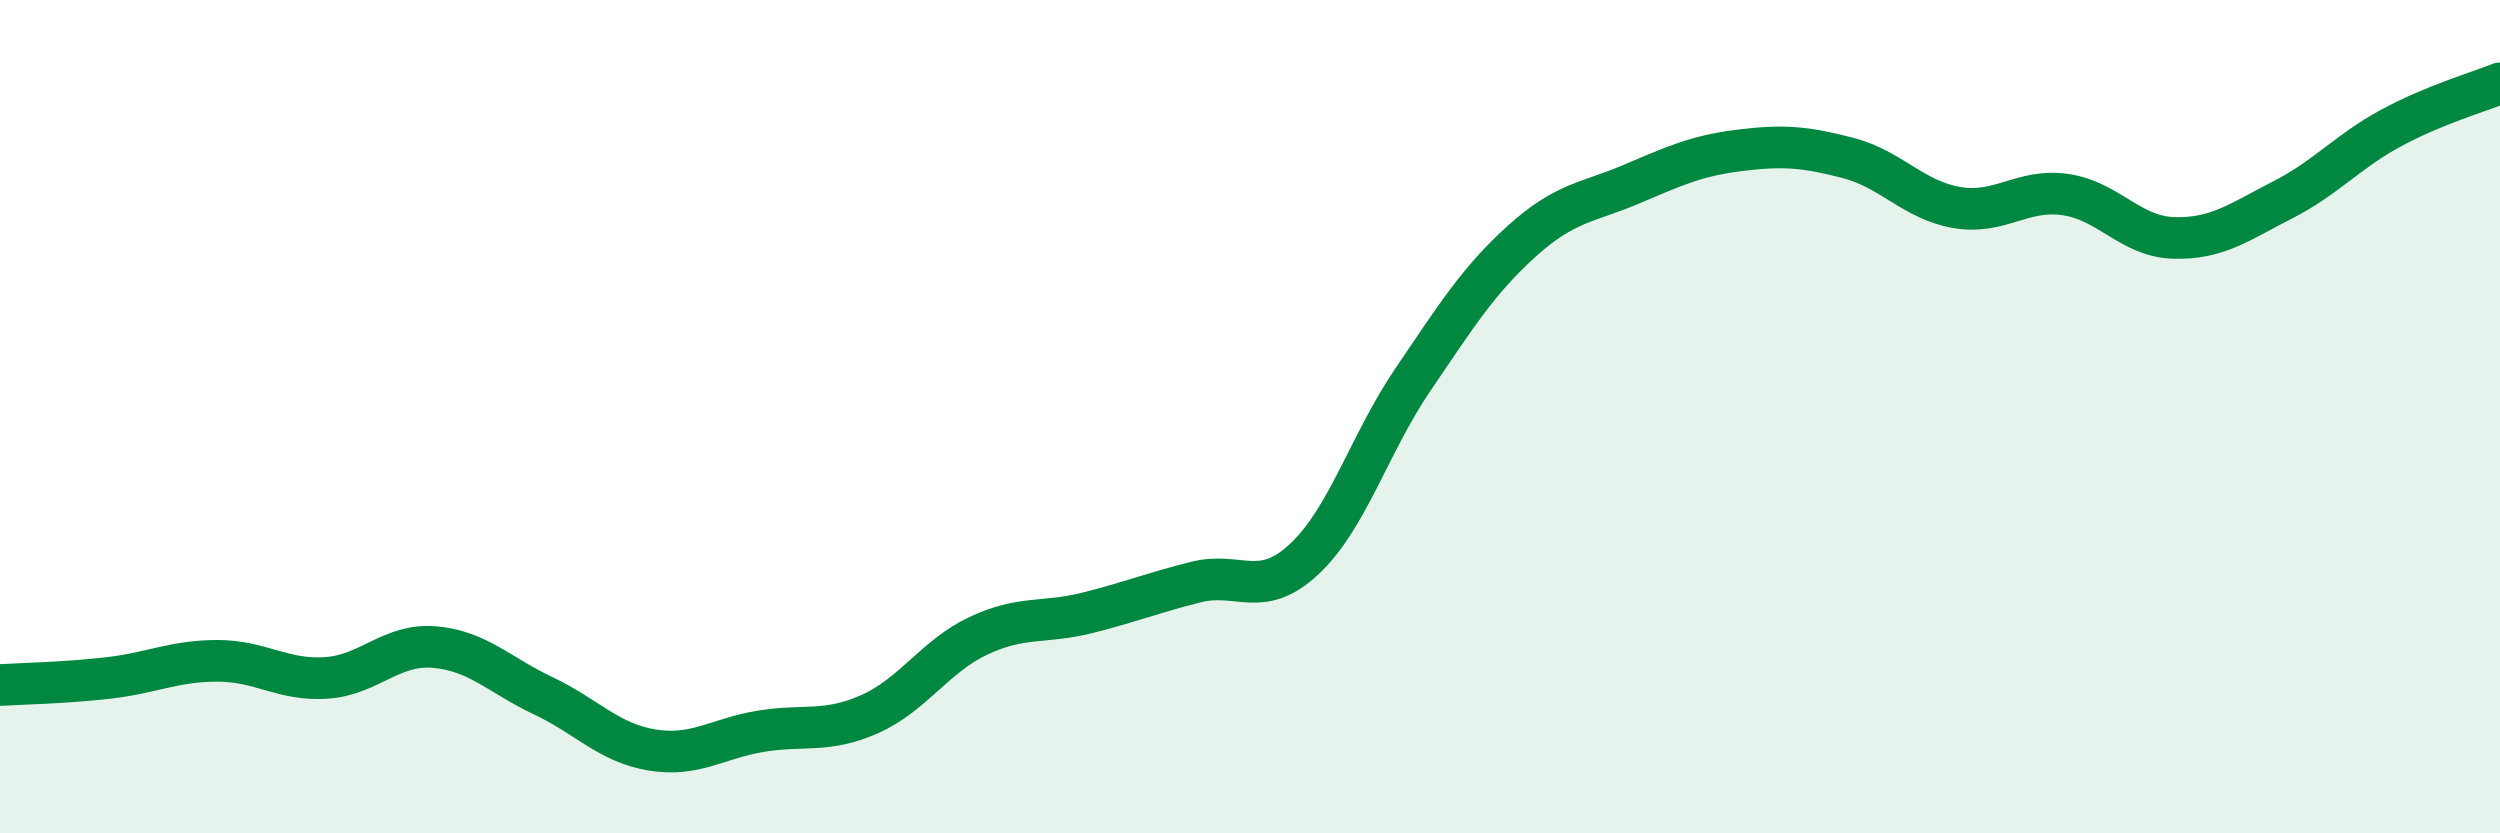
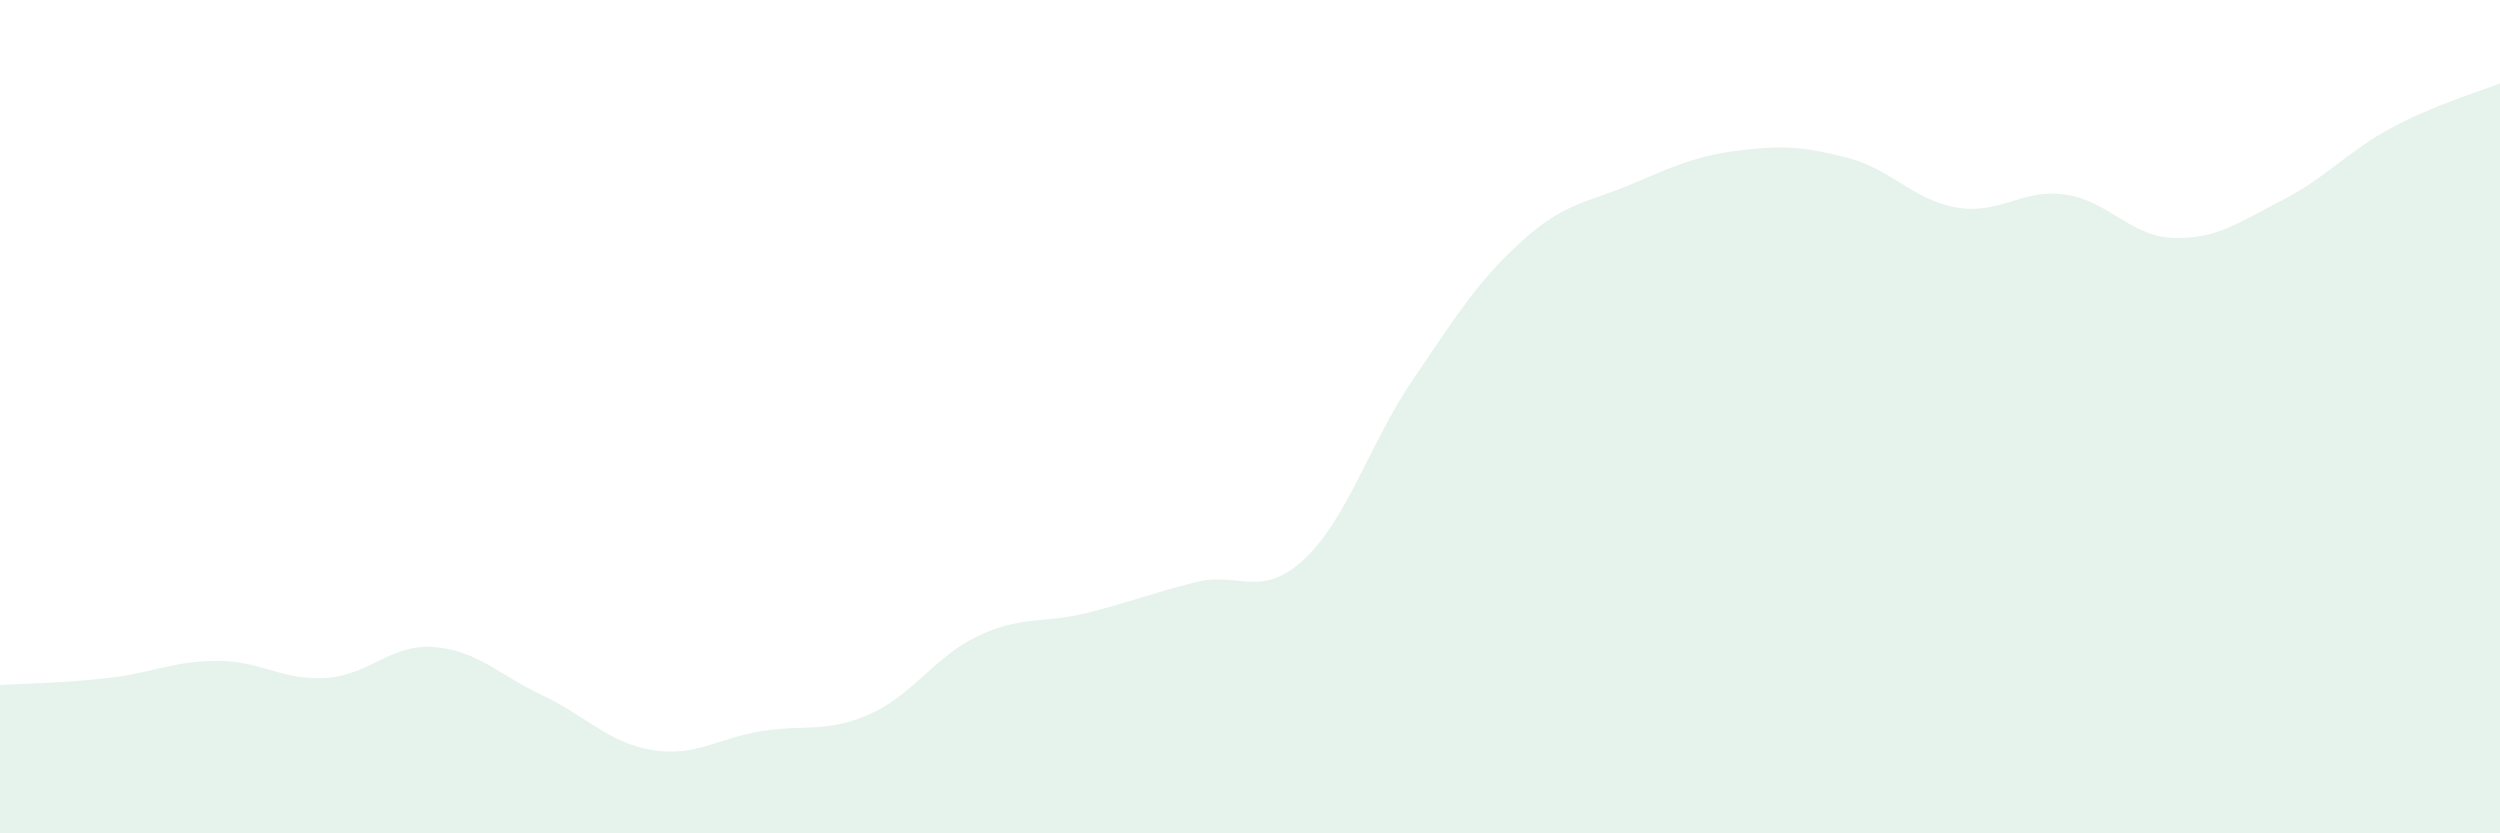
<svg xmlns="http://www.w3.org/2000/svg" width="60" height="20" viewBox="0 0 60 20">
  <path d="M 0,16.44 C 0.52,16.41 1.57,16.39 2.61,16.27 C 3.65,16.15 4.18,15.86 5.22,15.86 C 6.26,15.86 6.79,16.34 7.83,16.27 C 8.87,16.2 9.39,15.44 10.43,15.53 C 11.47,15.62 12,16.21 13.04,16.7 C 14.08,17.19 14.61,17.83 15.65,18 C 16.69,18.17 17.22,17.72 18.26,17.55 C 19.3,17.38 19.83,17.6 20.87,17.14 C 21.91,16.68 22.44,15.75 23.48,15.26 C 24.52,14.77 25.05,14.97 26.09,14.71 C 27.13,14.45 27.66,14.23 28.7,13.97 C 29.74,13.71 30.26,14.39 31.3,13.42 C 32.34,12.45 32.87,10.64 33.91,9.11 C 34.95,7.58 35.48,6.73 36.52,5.79 C 37.56,4.85 38.09,4.87 39.13,4.43 C 40.17,3.99 40.7,3.74 41.74,3.61 C 42.78,3.48 43.31,3.52 44.35,3.79 C 45.39,4.06 45.92,4.8 46.96,4.98 C 48,5.16 48.53,4.52 49.57,4.67 C 50.61,4.82 51.13,5.68 52.17,5.71 C 53.21,5.74 53.74,5.33 54.78,4.8 C 55.82,4.27 56.35,3.63 57.39,3.07 C 58.43,2.51 59.48,2.21 60,2L60 20L0 20Z" fill="#008740" opacity="0.1" stroke-linecap="round" stroke-linejoin="round" />
-   <path d="M 0,16.44 C 0.52,16.41 1.57,16.39 2.61,16.27 C 3.65,16.15 4.18,15.86 5.22,15.86 C 6.26,15.86 6.79,16.34 7.83,16.27 C 8.87,16.2 9.39,15.44 10.43,15.53 C 11.47,15.62 12,16.21 13.04,16.7 C 14.08,17.19 14.61,17.83 15.65,18 C 16.69,18.17 17.22,17.72 18.26,17.55 C 19.3,17.38 19.83,17.6 20.87,17.14 C 21.91,16.68 22.44,15.75 23.48,15.26 C 24.52,14.77 25.05,14.97 26.09,14.71 C 27.13,14.45 27.66,14.23 28.7,13.97 C 29.74,13.71 30.26,14.39 31.3,13.42 C 32.34,12.45 32.87,10.64 33.91,9.11 C 34.95,7.58 35.48,6.73 36.52,5.79 C 37.56,4.85 38.09,4.87 39.13,4.43 C 40.17,3.99 40.7,3.74 41.74,3.61 C 42.78,3.48 43.31,3.52 44.35,3.79 C 45.39,4.06 45.92,4.8 46.96,4.98 C 48,5.16 48.53,4.52 49.57,4.67 C 50.61,4.82 51.13,5.68 52.17,5.71 C 53.21,5.74 53.74,5.33 54.78,4.8 C 55.82,4.27 56.35,3.63 57.39,3.07 C 58.43,2.51 59.48,2.21 60,2" stroke="#008740" stroke-width="1" fill="none" stroke-linecap="round" stroke-linejoin="round" />
</svg>